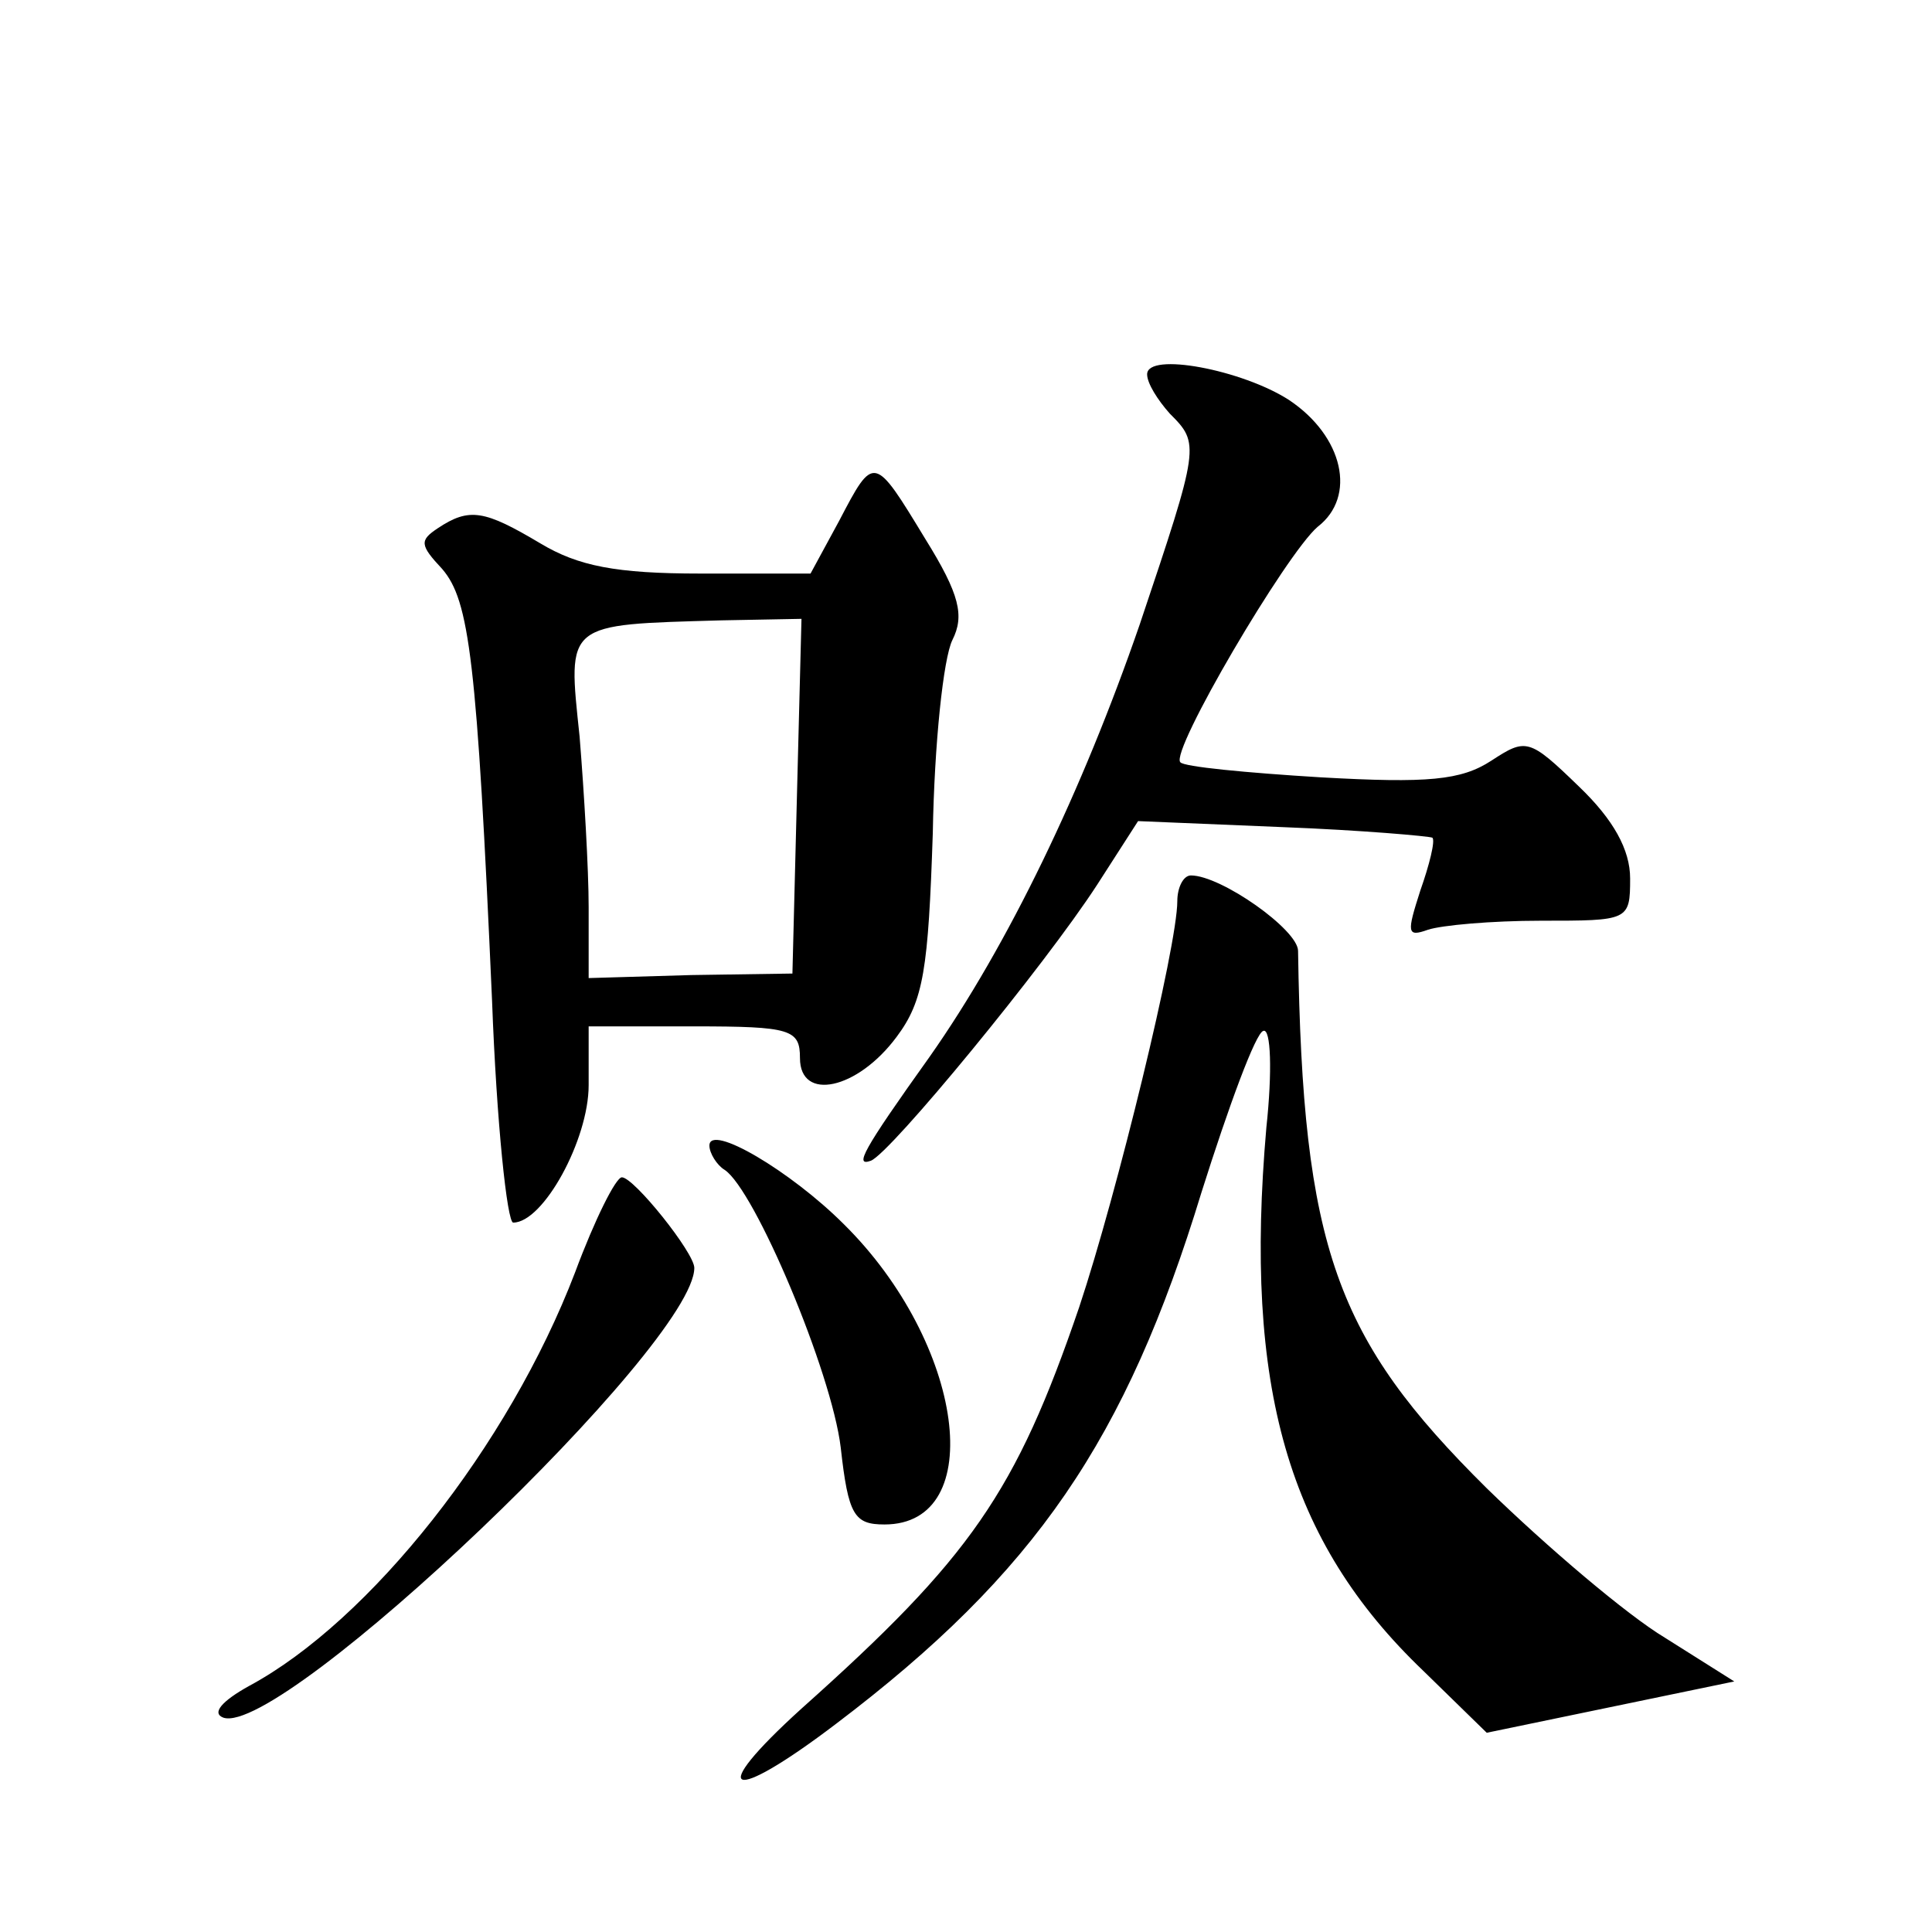
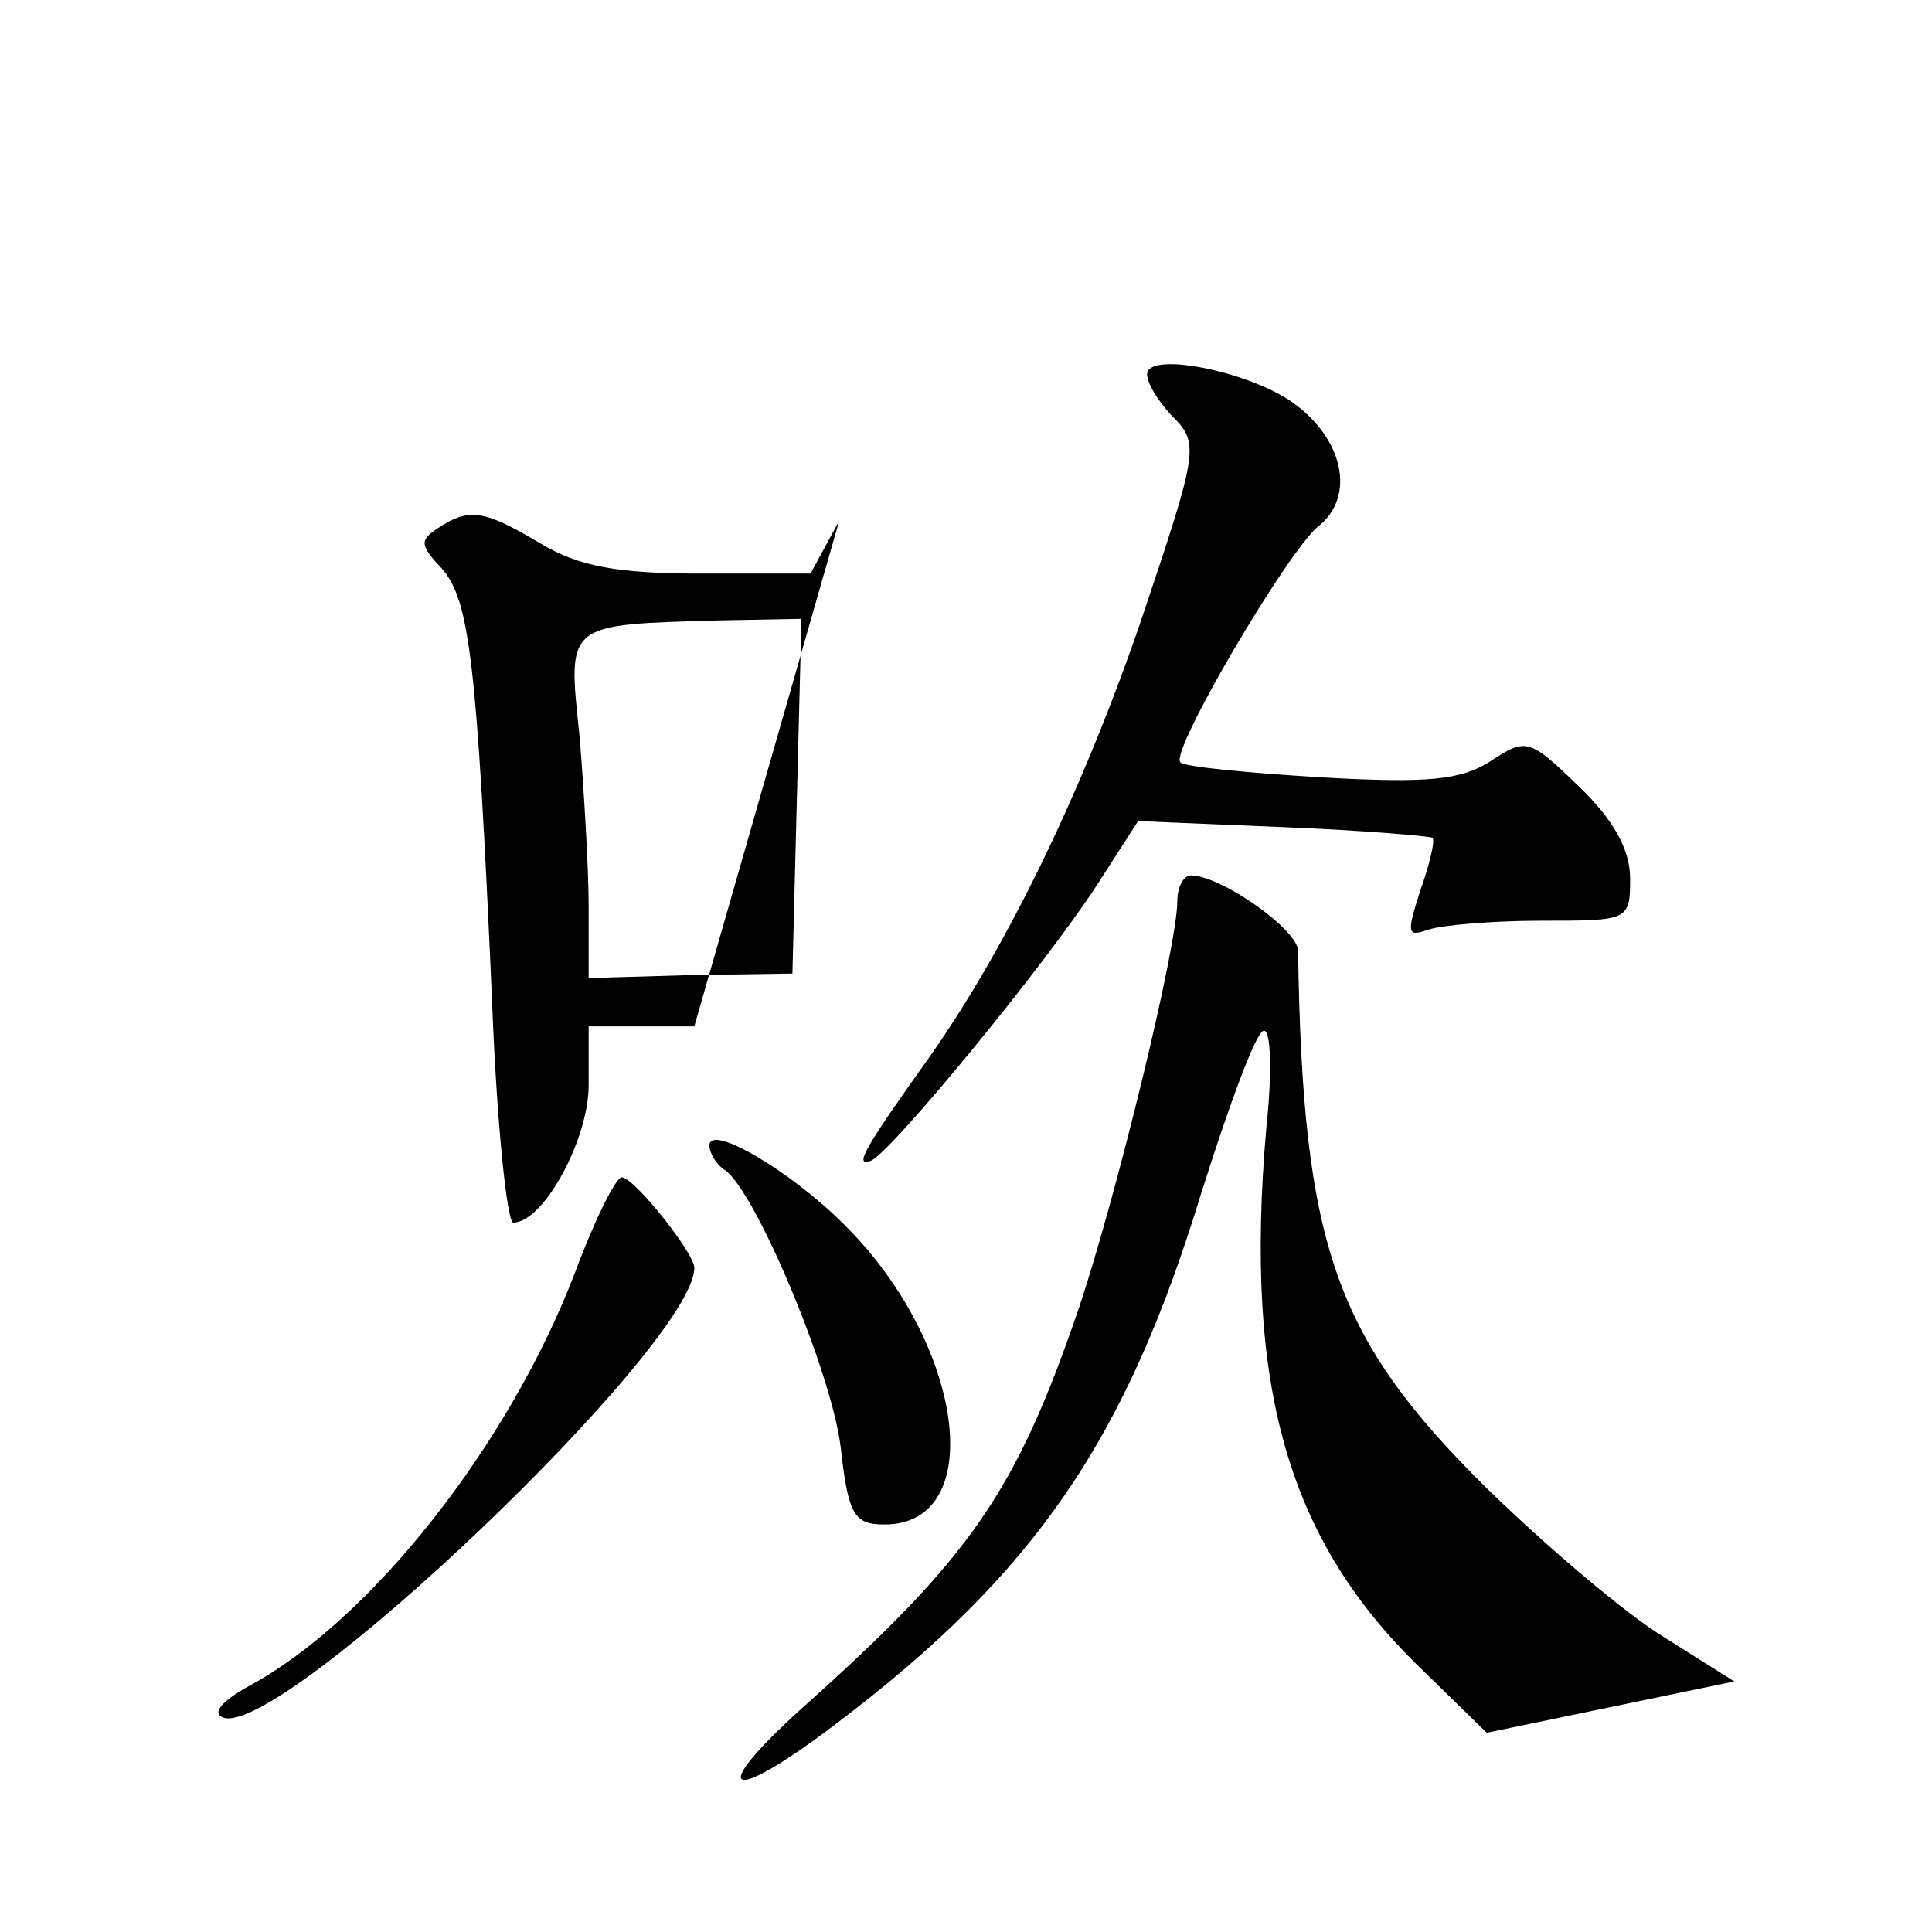
<svg xmlns="http://www.w3.org/2000/svg" version="1.0" width="128pt" height="128pt" viewBox="0 0 128 128" preserveAspectRatio="xMidYMid meet">
  <g transform="translate(0,128) scale(0.1,-0.1)" fill="#0" stroke="none">
-     <path d="M760 1032 c0 -6 7 -17 15 -26 20 -20 20 -21 -20 -140 -38 -110 -87 -212 -139 -286 -45 -63 -50 -73 -39 -69 13 5 115 129 150 183 l27 42 96 -4 c52 -2 97 -6 99 -7 2 -2 -2 -18 -8 -35 -9 -28 -9 -31 5 -26 9 3 42 6 75 6 58 0 59 0 59 28 0 19 -11 39 -34 61 -33 32 -35 32 -58 17 -20 -13 -42 -15 -113 -11 -49 3 -91 7 -93 10 -7 7 70 138 91 156 26 20 17 60 -19 84 -31 20 -94 32 -94 17z M556 935 l-19 -35 -73 0 c-56 0 -81 5 -106 20 -37 22 -47 24 -68 10 -12 -8 -12 -11 3 -27 18 -21 23 -60 33 -286 3 -81 10 -147 14 -147 20 0 50 55 50 91 l0 39 70 0 c64 0 70 -2 70 -21 0 -29 38 -21 64 14 18 24 21 45 24 135 1 59 7 116 13 128 8 16 5 30 -18 67 -34 56 -34 56 -57 12z m-28 -182 l-3 -118 -67 -1 -68 -2 0 47 c0 25 -3 76 -6 113 -8 76 -10 74 94 77 l53 1 -3 -117z M780 683 c0 -30 -40 -194 -65 -269 -42 -123 -72 -166 -184 -266 -64 -58 -48 -64 23 -10 132 100 192 188 242 352 18 57 36 106 41 107 5 2 6 -27 2 -64 -15 -172 14 -274 104 -360 l42 -41 82 17 82 17 -46 29 c-25 15 -78 60 -118 99 -100 99 -122 159 -125 356 0 14 -51 50 -71 50 -5 0 -9 -8 -9 -17z M470 521 c0 -5 5 -13 10 -16 20 -13 71 -134 77 -184 5 -45 9 -51 29 -51 69 0 53 120 -27 199 -35 35 -89 67 -89 52z M381 437 c-44 -115 -136 -231 -216 -274 -18 -10 -25 -18 -17 -21 39 -13 312 247 312 298 0 10 -40 60 -48 60 -4 0 -18 -28 -31 -63z" />
+     <path d="M760 1032 c0 -6 7 -17 15 -26 20 -20 20 -21 -20 -140 -38 -110 -87 -212 -139 -286 -45 -63 -50 -73 -39 -69 13 5 115 129 150 183 l27 42 96 -4 c52 -2 97 -6 99 -7 2 -2 -2 -18 -8 -35 -9 -28 -9 -31 5 -26 9 3 42 6 75 6 58 0 59 0 59 28 0 19 -11 39 -34 61 -33 32 -35 32 -58 17 -20 -13 -42 -15 -113 -11 -49 3 -91 7 -93 10 -7 7 70 138 91 156 26 20 17 60 -19 84 -31 20 -94 32 -94 17z M556 935 l-19 -35 -73 0 c-56 0 -81 5 -106 20 -37 22 -47 24 -68 10 -12 -8 -12 -11 3 -27 18 -21 23 -60 33 -286 3 -81 10 -147 14 -147 20 0 50 55 50 91 l0 39 70 0 z m-28 -182 l-3 -118 -67 -1 -68 -2 0 47 c0 25 -3 76 -6 113 -8 76 -10 74 94 77 l53 1 -3 -117z M780 683 c0 -30 -40 -194 -65 -269 -42 -123 -72 -166 -184 -266 -64 -58 -48 -64 23 -10 132 100 192 188 242 352 18 57 36 106 41 107 5 2 6 -27 2 -64 -15 -172 14 -274 104 -360 l42 -41 82 17 82 17 -46 29 c-25 15 -78 60 -118 99 -100 99 -122 159 -125 356 0 14 -51 50 -71 50 -5 0 -9 -8 -9 -17z M470 521 c0 -5 5 -13 10 -16 20 -13 71 -134 77 -184 5 -45 9 -51 29 -51 69 0 53 120 -27 199 -35 35 -89 67 -89 52z M381 437 c-44 -115 -136 -231 -216 -274 -18 -10 -25 -18 -17 -21 39 -13 312 247 312 298 0 10 -40 60 -48 60 -4 0 -18 -28 -31 -63z" />
  </g>
</svg>